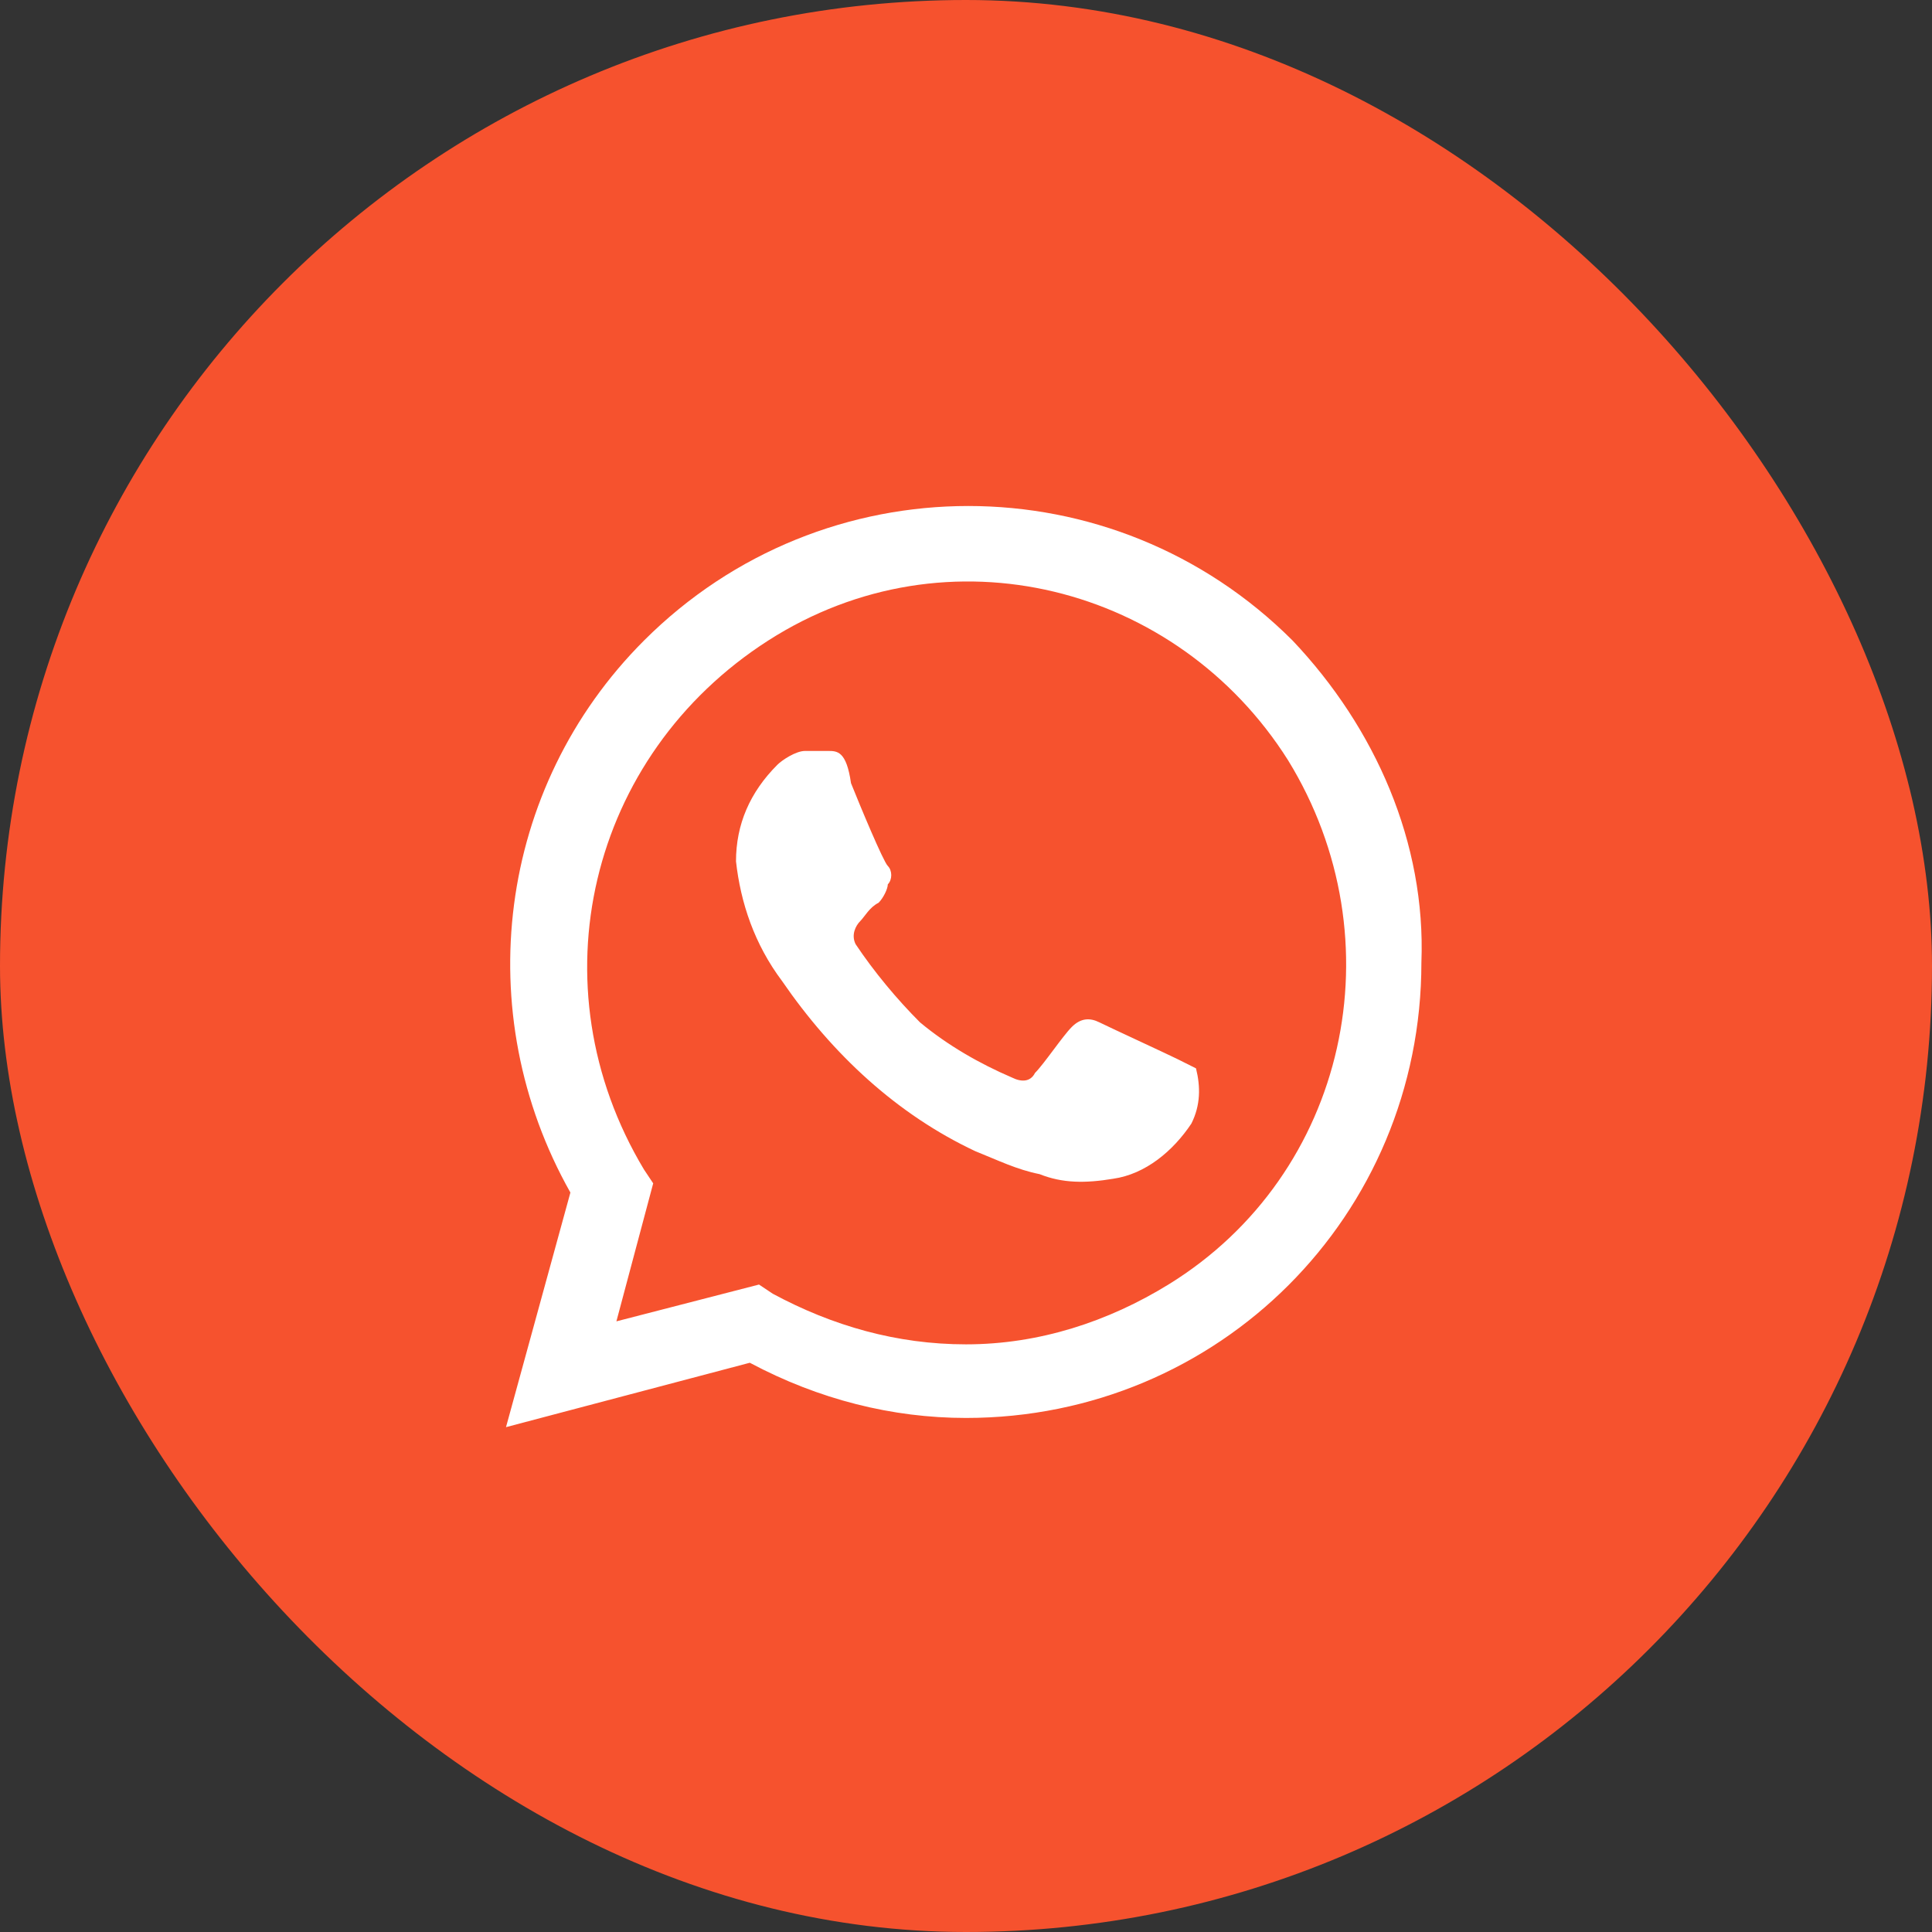
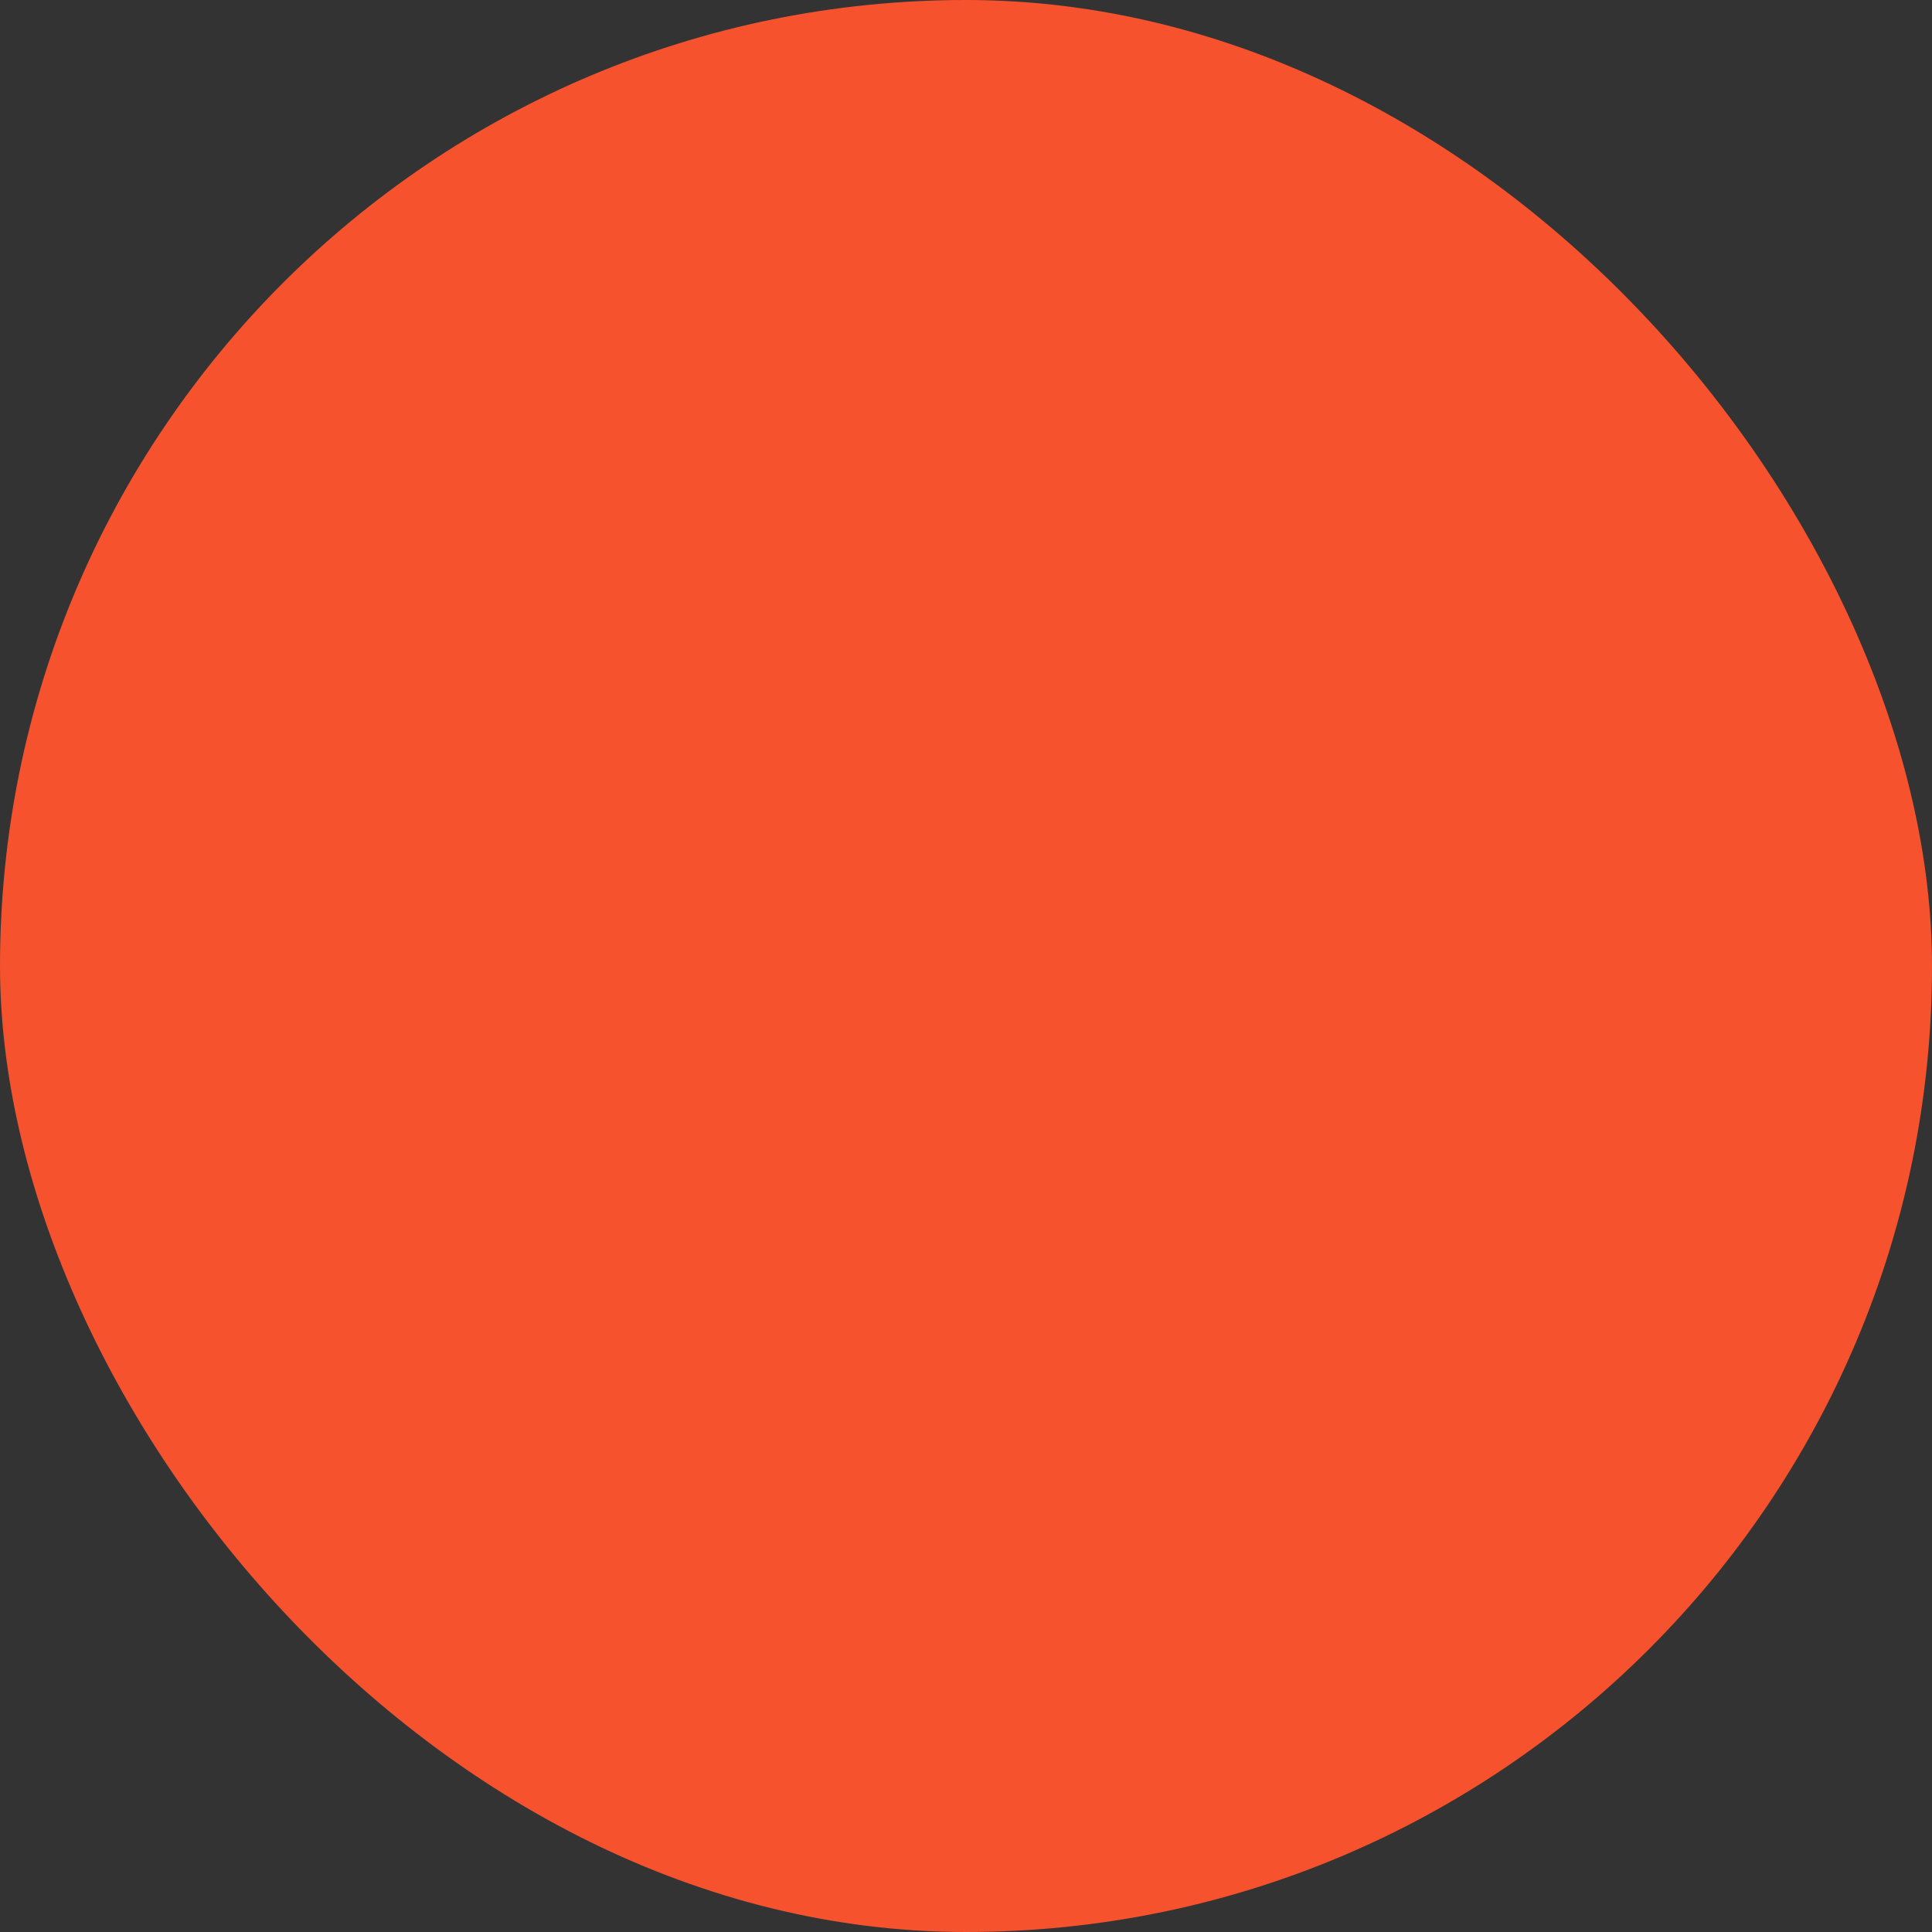
<svg xmlns="http://www.w3.org/2000/svg" width="42" height="42" viewBox="0 0 42 42" fill="none">
  <rect x="0" y="0" width="42" height="42" fill="#333333" stroke="none" />
  <rect width="42" height="42" rx="21" fill="#F6522E" />
-   <path d="M25.6 23.025C25.4 22.925 24.1 22.325 23.9 22.225C23.7 22.125 23.5 22.125 23.3 22.325C23.1 22.525 22.7 23.125 22.5 23.325C22.4 23.525 22.2 23.525 22 23.425C21.3 23.125 20.6 22.725 20 22.225C19.5 21.725 19 21.125 18.6 20.525C18.5 20.325 18.6 20.125 18.7 20.025C18.8 19.925 18.9 19.725 19.1 19.625C19.2 19.525 19.3 19.325 19.3 19.225C19.4 19.125 19.4 18.925 19.3 18.825C19.2 18.725 18.7 17.525 18.5 17.025C18.4 16.325 18.2 16.325 18 16.325H17.5C17.3 16.325 17 16.525 16.9 16.625C16.3 17.225 16 17.925 16 18.725C16.1 19.625 16.4 20.525 17 21.325C18.1 22.925 19.5 24.225 21.2 25.025C21.7 25.225 22.1 25.425 22.6 25.525C23.1 25.725 23.6 25.725 24.2 25.625C24.9 25.525 25.5 25.025 25.9 24.425C26.1 24.025 26.1 23.625 26 23.225L25.6 23.025ZM28.1 13.925C24.2 10.025 17.9 10.025 14 13.925C10.8 17.125 10.2 22.025 12.4 25.925L11 31.025L16.3 29.625C17.8 30.425 19.4 30.825 21 30.825C26.5 30.825 30.9 26.425 30.9 20.925C31 18.325 29.9 15.825 28.1 13.925ZM25.4 27.925C24.1 28.725 22.6 29.225 21 29.225C19.5 29.225 18.1 28.825 16.8 28.125L16.5 27.925L13.4 28.725L14.2 25.725L14 25.425C11.6 21.425 12.8 16.425 16.7 13.925C20.6 11.425 25.6 12.725 28 16.525C30.4 20.425 29.3 25.525 25.4 27.925Z" fill="white" />
</svg>